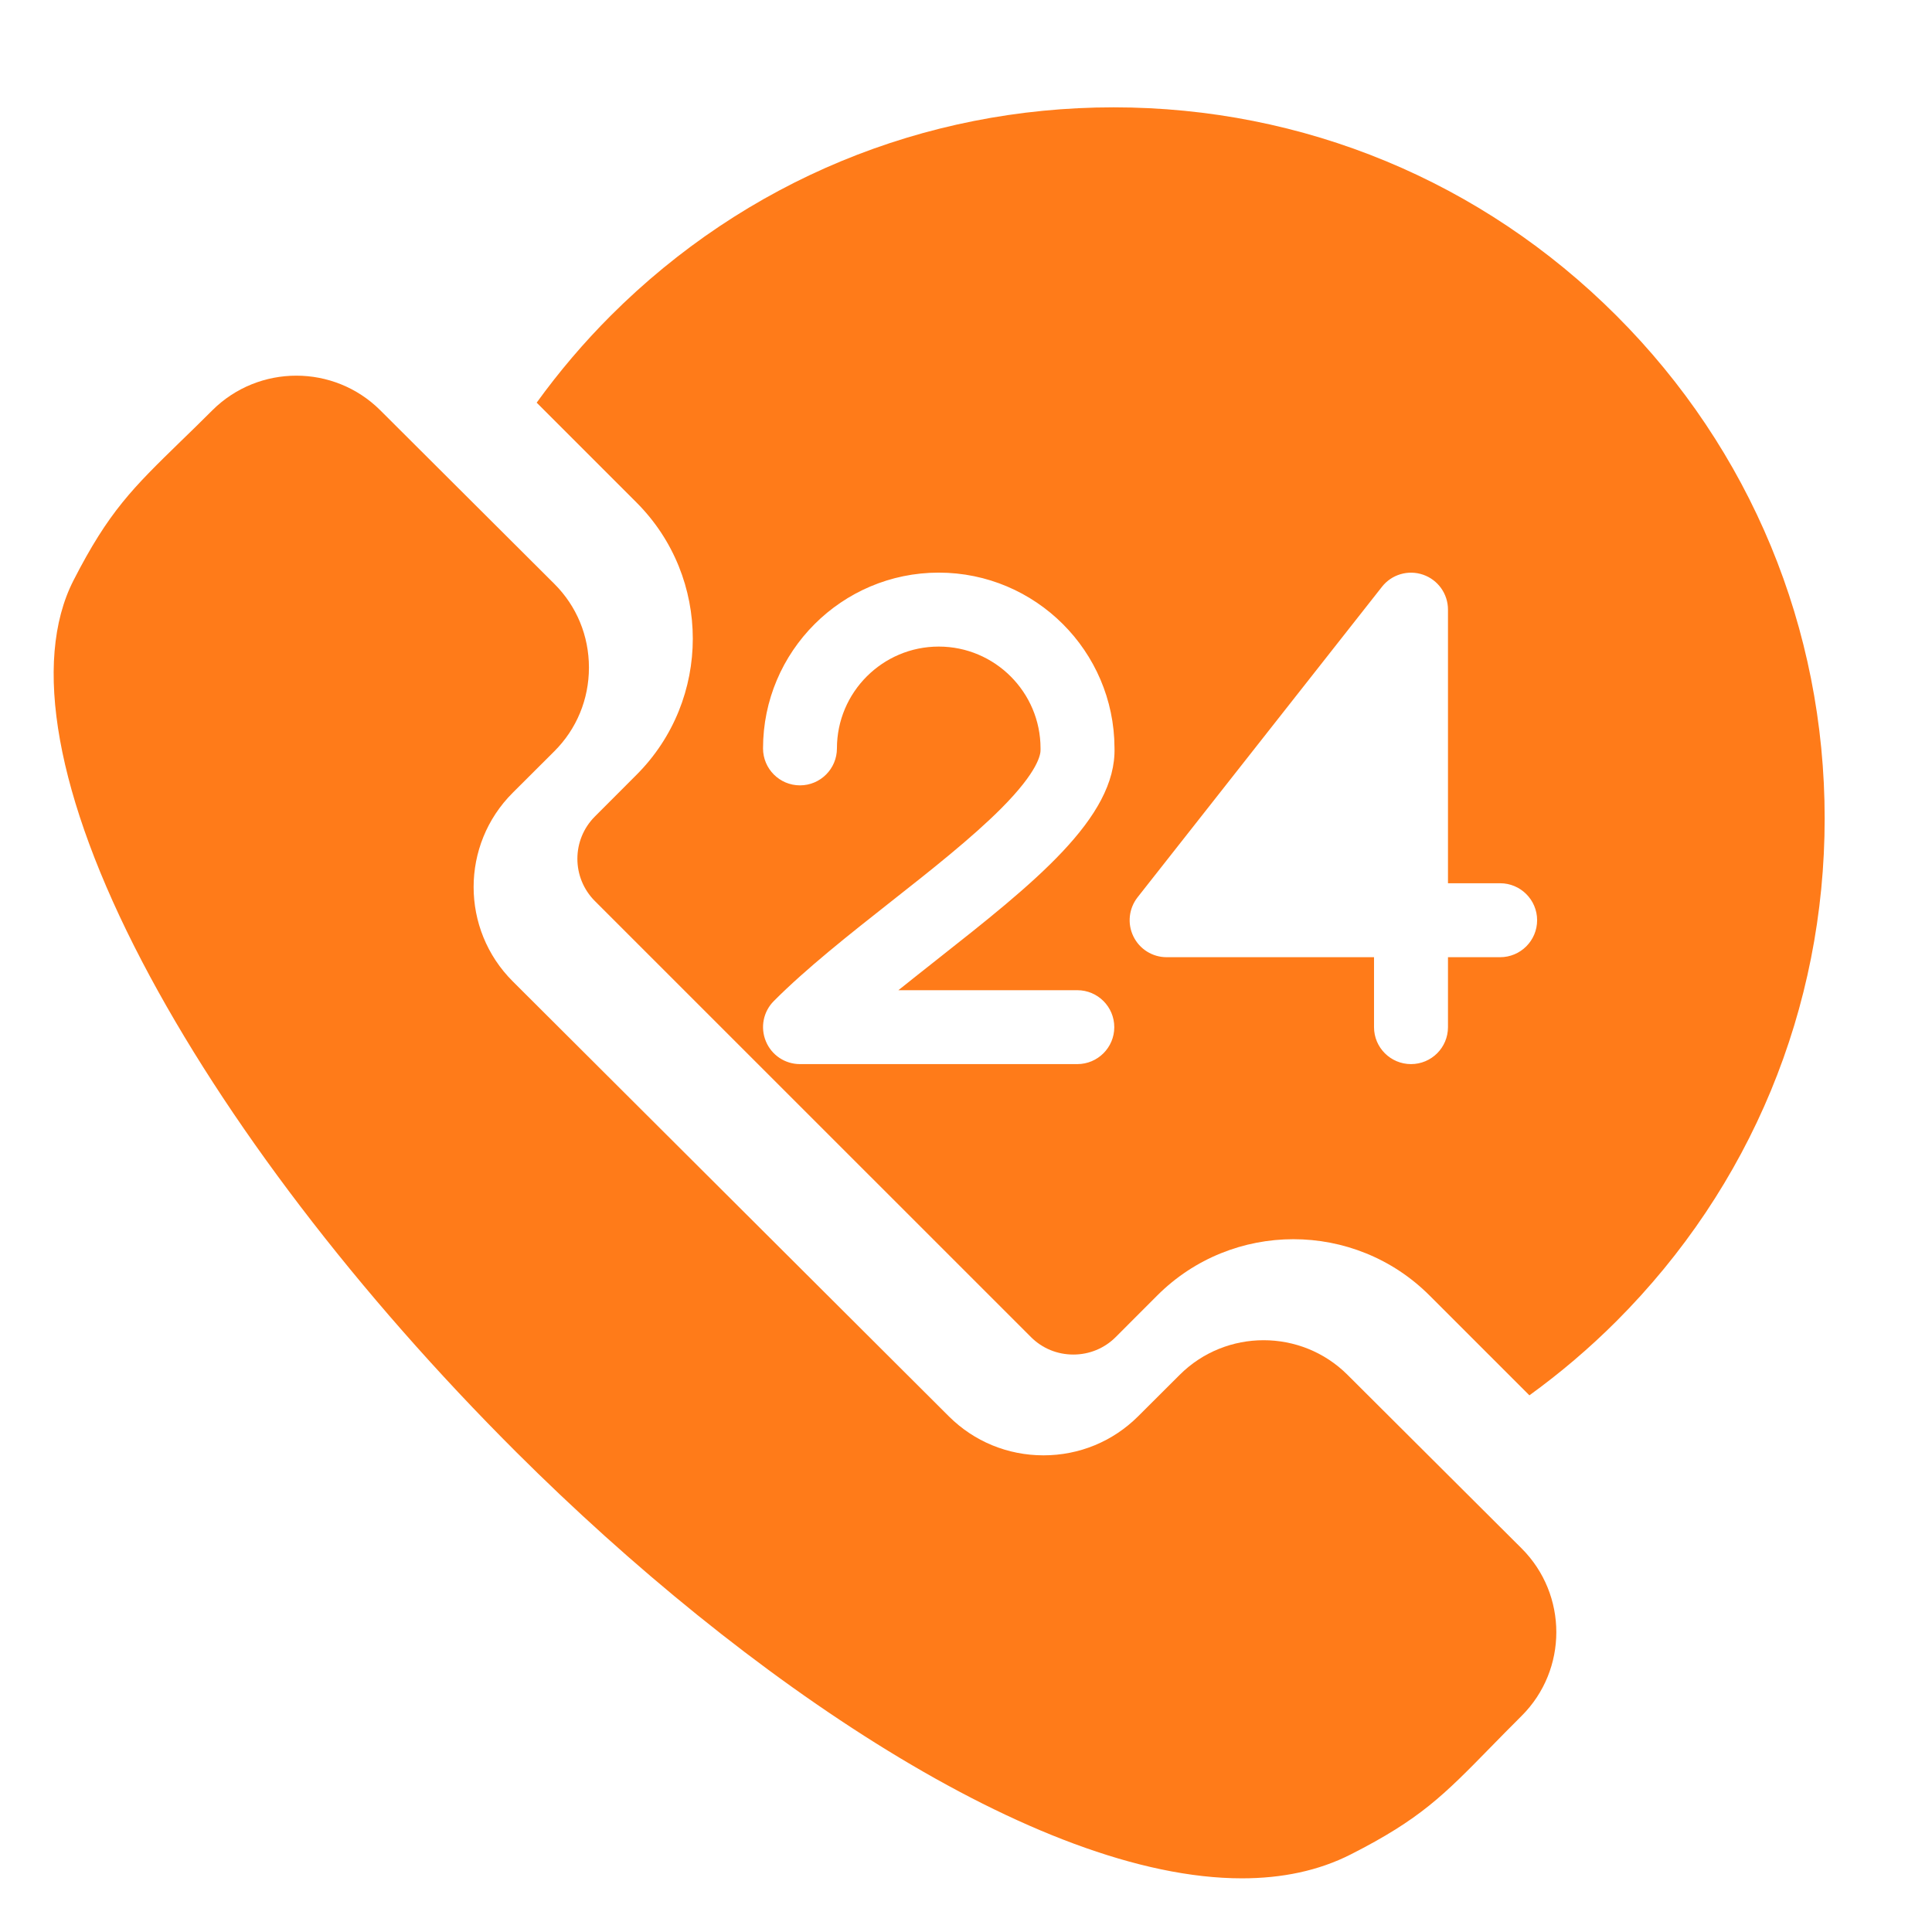
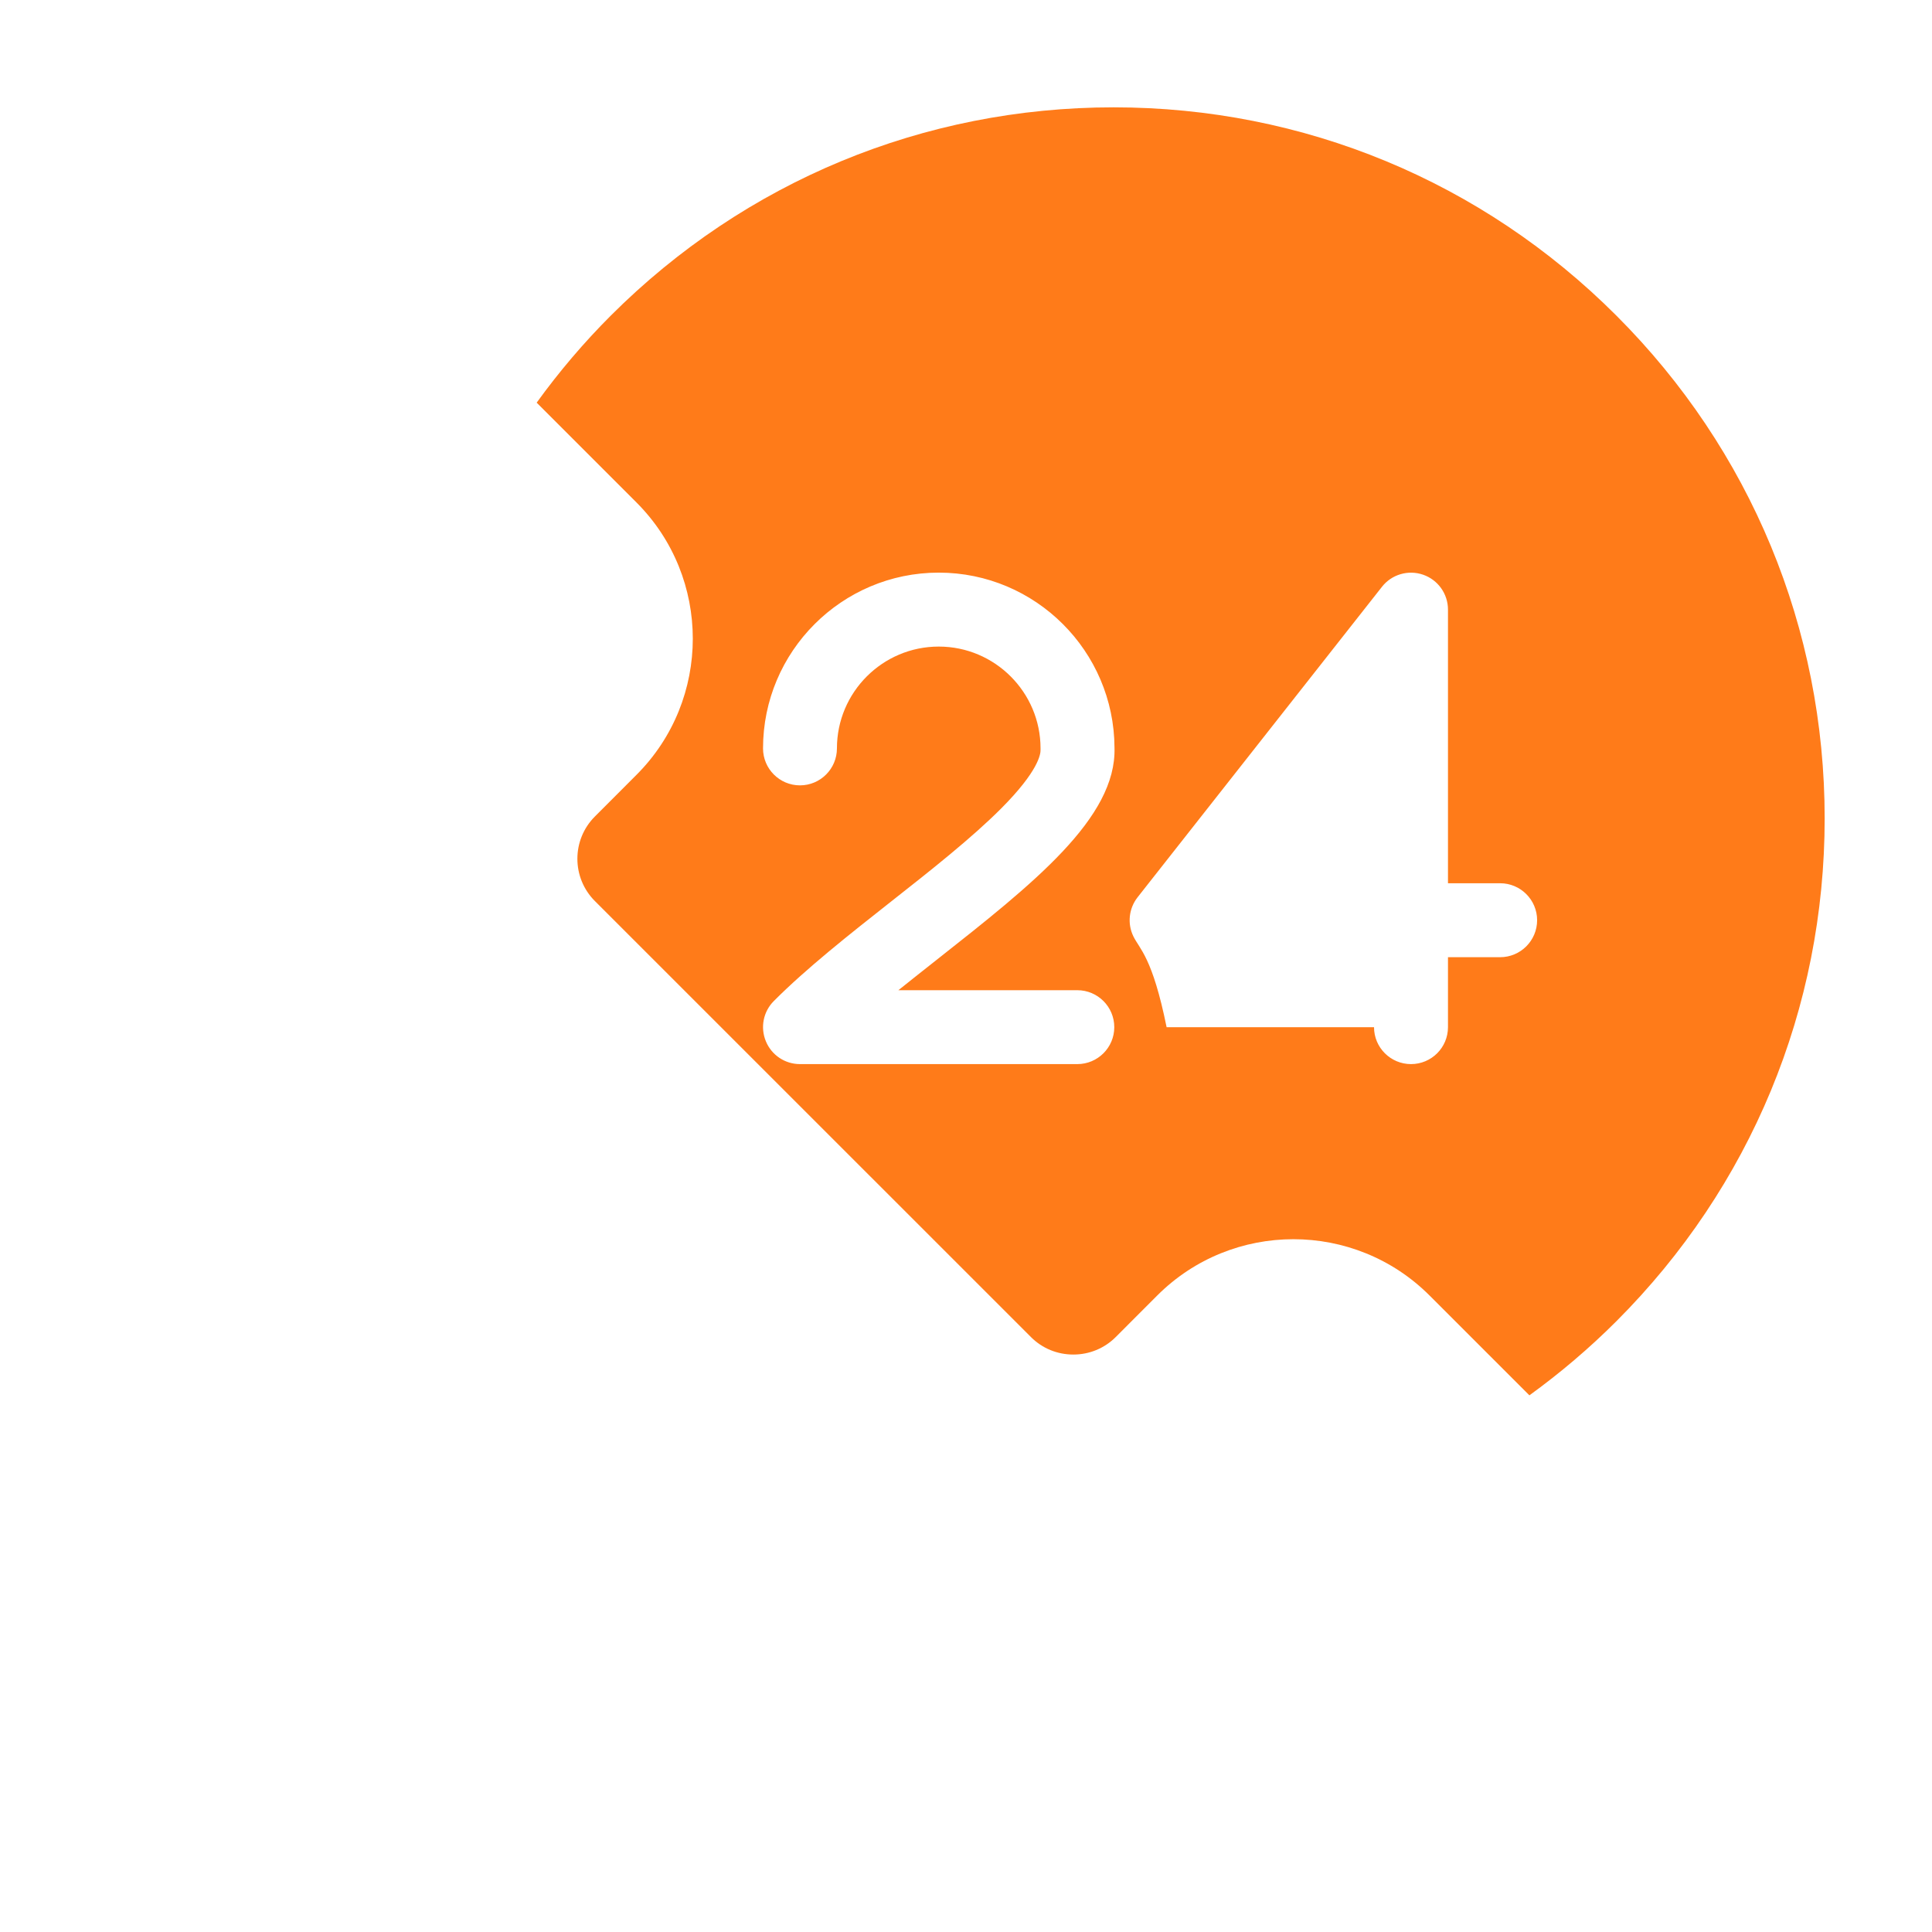
<svg xmlns="http://www.w3.org/2000/svg" width="36" height="36" viewBox="0 0 36 36" fill="none">
-   <path fill-rule="evenodd" clip-rule="evenodd" d="M30.119 24.619C32.622 22.116 34 18.789 34 15.25C34 11.711 32.622 8.383 30.119 5.881C27.617 3.378 24.289 2 20.751 2C17.211 2 13.884 3.379 11.381 5.881C10.878 6.384 10.415 6.929 10 7.503L11.86 9.363C13.259 10.762 13.259 13.039 11.86 14.438L11.085 15.214C10.65 15.649 10.65 16.355 11.085 16.79L19.212 24.916C19.421 25.125 19.701 25.24 20 25.24C20.298 25.24 20.578 25.125 20.788 24.916L21.563 24.14C22.962 22.741 25.239 22.741 26.638 24.14L28.498 26C29.071 25.585 29.616 25.122 30.119 24.619ZM26.981 11.359V16.458H27.953C28.333 16.458 28.642 16.767 28.642 17.147C28.642 17.527 28.333 17.836 27.953 17.836H26.981V19.14C26.981 19.52 26.673 19.828 26.292 19.828C25.912 19.828 25.603 19.52 25.603 19.14V17.836H21.738C21.474 17.836 21.234 17.685 21.119 17.448C21.003 17.21 21.034 16.929 21.196 16.721L25.751 10.934C25.932 10.703 26.24 10.613 26.518 10.709C26.795 10.805 26.981 11.066 26.981 11.359ZM20.074 18.451C20.454 18.451 20.763 18.759 20.763 19.14C20.763 19.52 20.454 19.828 20.074 19.828H14.906C14.628 19.828 14.377 19.661 14.271 19.403C14.164 19.146 14.222 18.85 14.419 18.653C15.022 18.047 15.824 17.414 16.599 16.803C17.343 16.218 18.111 15.611 18.656 15.064C19.349 14.369 19.392 14.052 19.389 13.971C19.389 13.962 19.389 13.954 19.389 13.945C19.389 12.899 18.538 12.048 17.492 12.048C16.446 12.048 15.595 12.899 15.595 13.945C15.595 14.325 15.287 14.634 14.906 14.634C14.526 14.634 14.218 14.325 14.218 13.945C14.218 12.139 15.687 10.67 17.492 10.67C19.294 10.67 20.76 12.133 20.767 13.933C20.805 15.243 19.251 16.468 17.452 17.886C17.215 18.074 16.975 18.262 16.74 18.451L20.074 18.451Z" fill="#FF7B19" />
-   <path fill-rule="evenodd" clip-rule="evenodd" d="M17.681 26.392L9.555 18.287C8.582 17.317 8.582 15.74 9.555 14.771L10.33 13.998C10.745 13.584 10.974 13.03 10.974 12.439C10.974 11.847 10.745 11.294 10.33 10.88L7.085 7.644C6.654 7.215 6.088 7 5.522 7C4.956 7 4.389 7.215 3.958 7.644C3.742 7.86 3.543 8.054 3.367 8.224C2.475 9.093 2.027 9.529 1.369 10.816C0.594 12.334 1.048 14.855 2.647 17.916C4.185 20.861 6.664 24.109 9.624 27.062C13.881 31.308 19.323 35 23.141 35C23.888 35 24.571 34.859 25.172 34.553C26.464 33.897 26.901 33.451 27.772 32.561C27.943 32.386 28.137 32.188 28.354 31.972C29.215 31.113 29.215 29.714 28.354 28.853L25.109 25.618C24.247 24.758 22.844 24.758 21.982 25.618L21.206 26.392C20.736 26.86 20.11 27.118 19.444 27.118C18.777 27.118 18.151 26.86 17.681 26.392Z" fill="#FF7B19" />
+   <path fill-rule="evenodd" clip-rule="evenodd" d="M30.119 24.619C32.622 22.116 34 18.789 34 15.25C34 11.711 32.622 8.383 30.119 5.881C27.617 3.378 24.289 2 20.751 2C17.211 2 13.884 3.379 11.381 5.881C10.878 6.384 10.415 6.929 10 7.503L11.86 9.363C13.259 10.762 13.259 13.039 11.86 14.438L11.085 15.214C10.65 15.649 10.65 16.355 11.085 16.79L19.212 24.916C19.421 25.125 19.701 25.24 20 25.24C20.298 25.24 20.578 25.125 20.788 24.916L21.563 24.14C22.962 22.741 25.239 22.741 26.638 24.14L28.498 26C29.071 25.585 29.616 25.122 30.119 24.619ZM26.981 11.359V16.458H27.953C28.333 16.458 28.642 16.767 28.642 17.147C28.642 17.527 28.333 17.836 27.953 17.836H26.981V19.14C26.981 19.52 26.673 19.828 26.292 19.828C25.912 19.828 25.603 19.52 25.603 19.14H21.738C21.474 17.836 21.234 17.685 21.119 17.448C21.003 17.21 21.034 16.929 21.196 16.721L25.751 10.934C25.932 10.703 26.24 10.613 26.518 10.709C26.795 10.805 26.981 11.066 26.981 11.359ZM20.074 18.451C20.454 18.451 20.763 18.759 20.763 19.14C20.763 19.52 20.454 19.828 20.074 19.828H14.906C14.628 19.828 14.377 19.661 14.271 19.403C14.164 19.146 14.222 18.85 14.419 18.653C15.022 18.047 15.824 17.414 16.599 16.803C17.343 16.218 18.111 15.611 18.656 15.064C19.349 14.369 19.392 14.052 19.389 13.971C19.389 13.962 19.389 13.954 19.389 13.945C19.389 12.899 18.538 12.048 17.492 12.048C16.446 12.048 15.595 12.899 15.595 13.945C15.595 14.325 15.287 14.634 14.906 14.634C14.526 14.634 14.218 14.325 14.218 13.945C14.218 12.139 15.687 10.67 17.492 10.67C19.294 10.67 20.76 12.133 20.767 13.933C20.805 15.243 19.251 16.468 17.452 17.886C17.215 18.074 16.975 18.262 16.74 18.451L20.074 18.451Z" fill="#FF7B19" />
</svg>